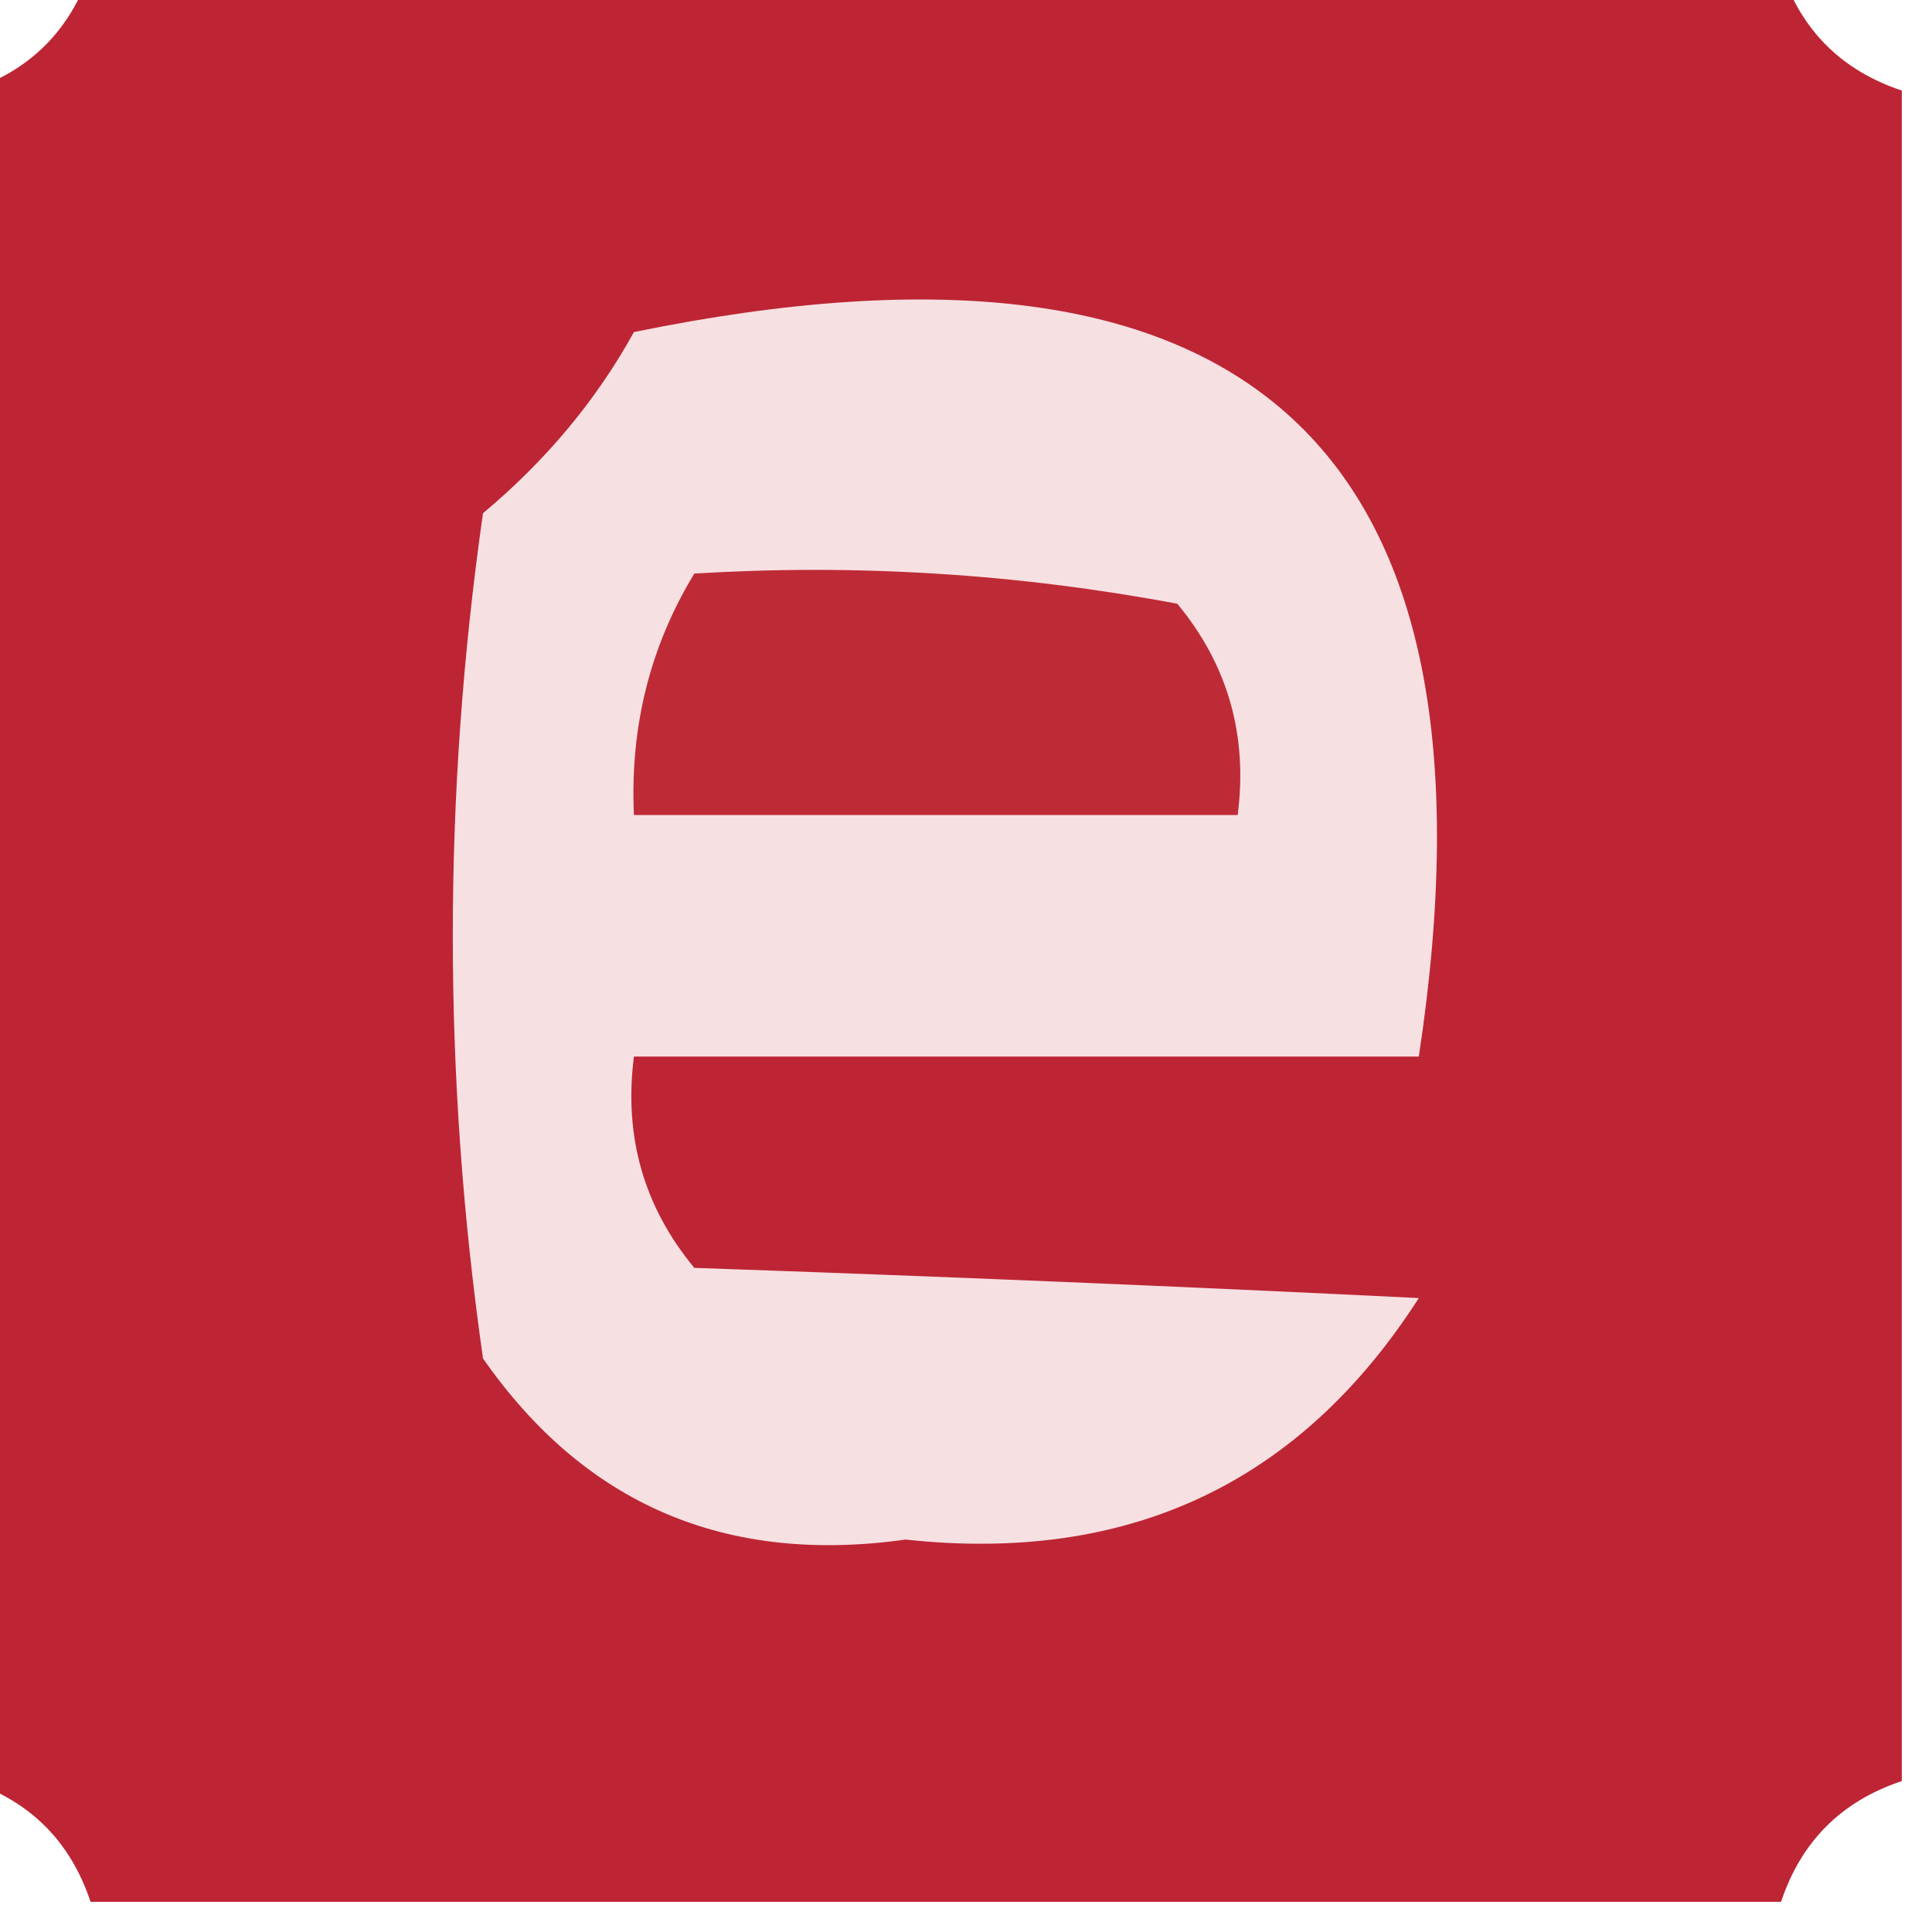
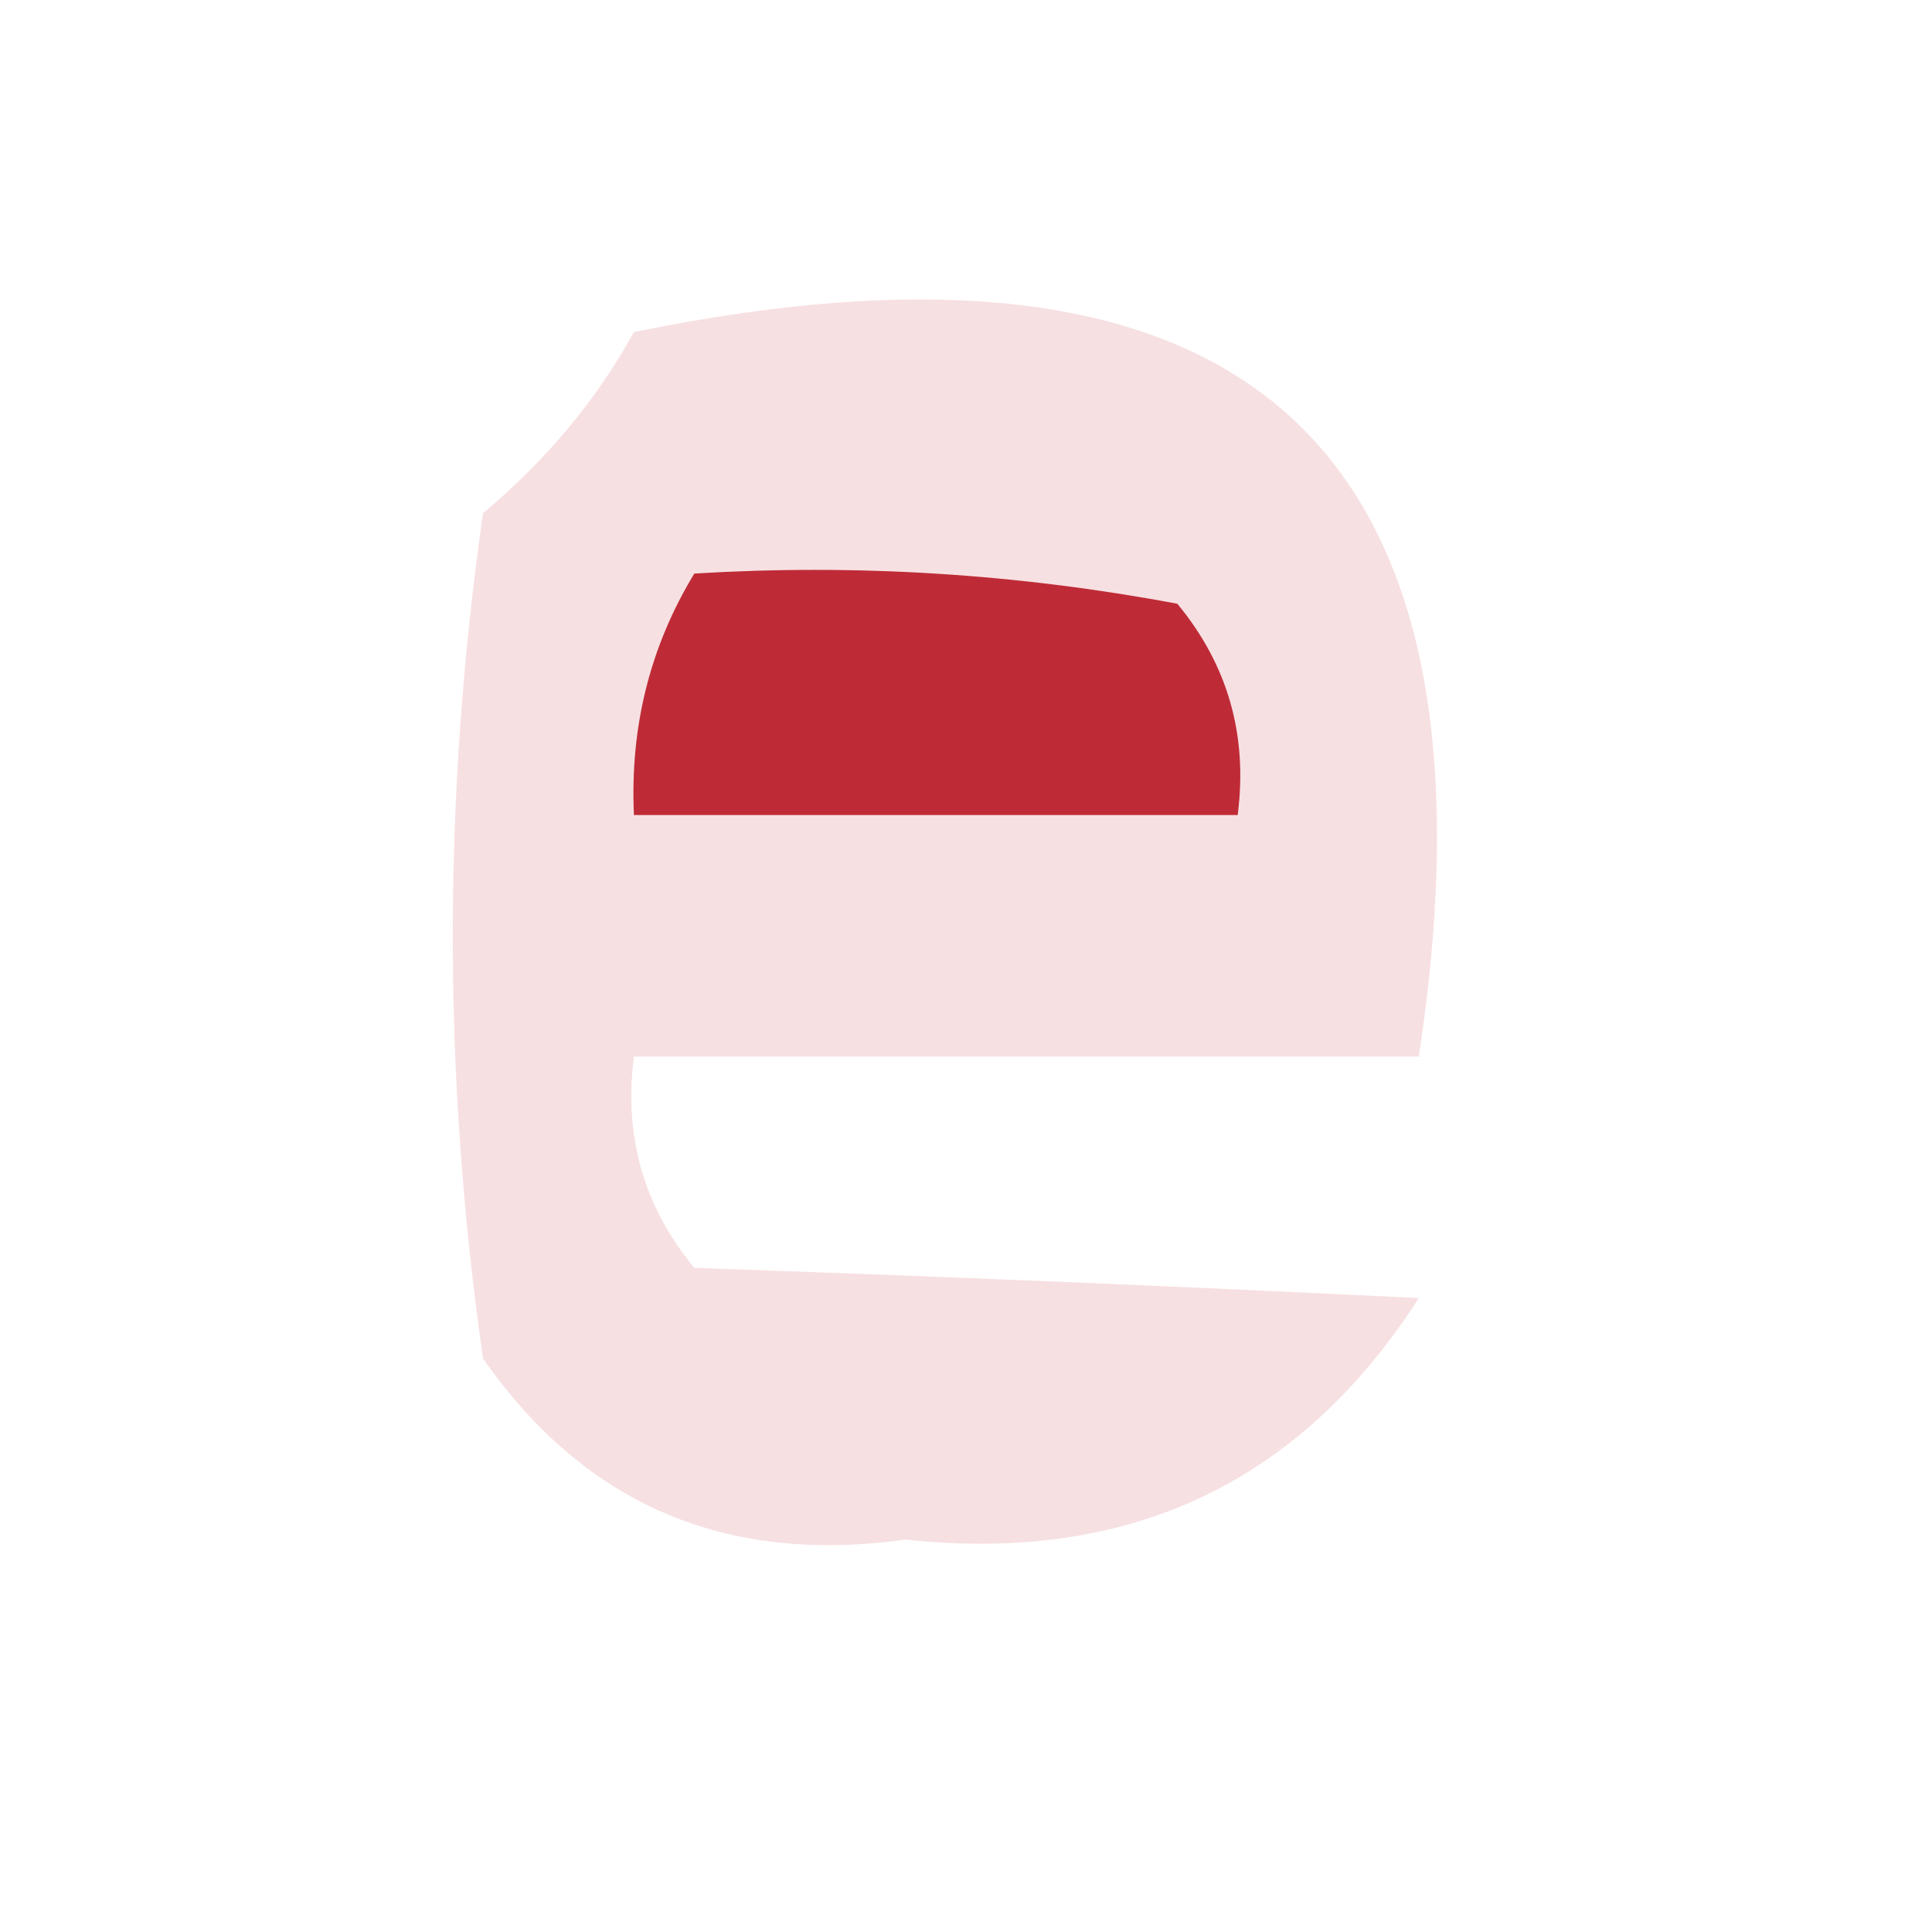
<svg xmlns="http://www.w3.org/2000/svg" version="1.1" width="32px" height="32px" style="shape-rendering:geometricPrecision; text-rendering:geometricPrecision; image-rendering:optimizeQuality; fill-rule:evenodd; clip-rule:evenodd">
  <g>
-     <path style="opacity:0.976" fill="#bb202f" d="M 1.5,-0.5 C 10.833,-0.5 20.167,-0.5 29.5,-0.5C 29.833,0.5 30.5,1.167 31.5,1.5C 31.5,10.833 31.5,20.167 31.5,29.5C 30.5,29.833 29.833,30.5 29.5,31.5C 20.167,31.5 10.833,31.5 1.5,31.5C 1.167,30.5 0.5,29.833 -0.5,29.5C -0.5,20.167 -0.5,10.833 -0.5,1.5C 0.5,1.167 1.167,0.5 1.5,-0.5 Z" />
-   </g>
+     </g>
  <g>
    <path style="opacity:1" fill="#f7e0e2" d="M 10.5,5.5 C 20.701,3.406 25.034,7.406 23.5,17.5C 19.167,17.5 14.833,17.5 10.5,17.5C 10.33,18.822 10.663,19.989 11.5,21C 15.589,21.141 19.589,21.308 23.5,21.5C 21.531,24.567 18.698,25.9 15,25.5C 12.019,25.919 9.686,24.919 8,22.5C 7.333,17.833 7.333,13.167 8,8.5C 9.045,7.627 9.878,6.627 10.5,5.5 Z" />
  </g>
  <g>
    <path style="opacity:1" fill="#be2b36" d="M 11.5,9.5 C 14.187,9.336 16.854,9.503 19.5,10C 20.337,11.011 20.67,12.178 20.5,13.5C 17.167,13.5 13.833,13.5 10.5,13.5C 10.433,12.041 10.766,10.708 11.5,9.5 Z" />
  </g>
</svg>